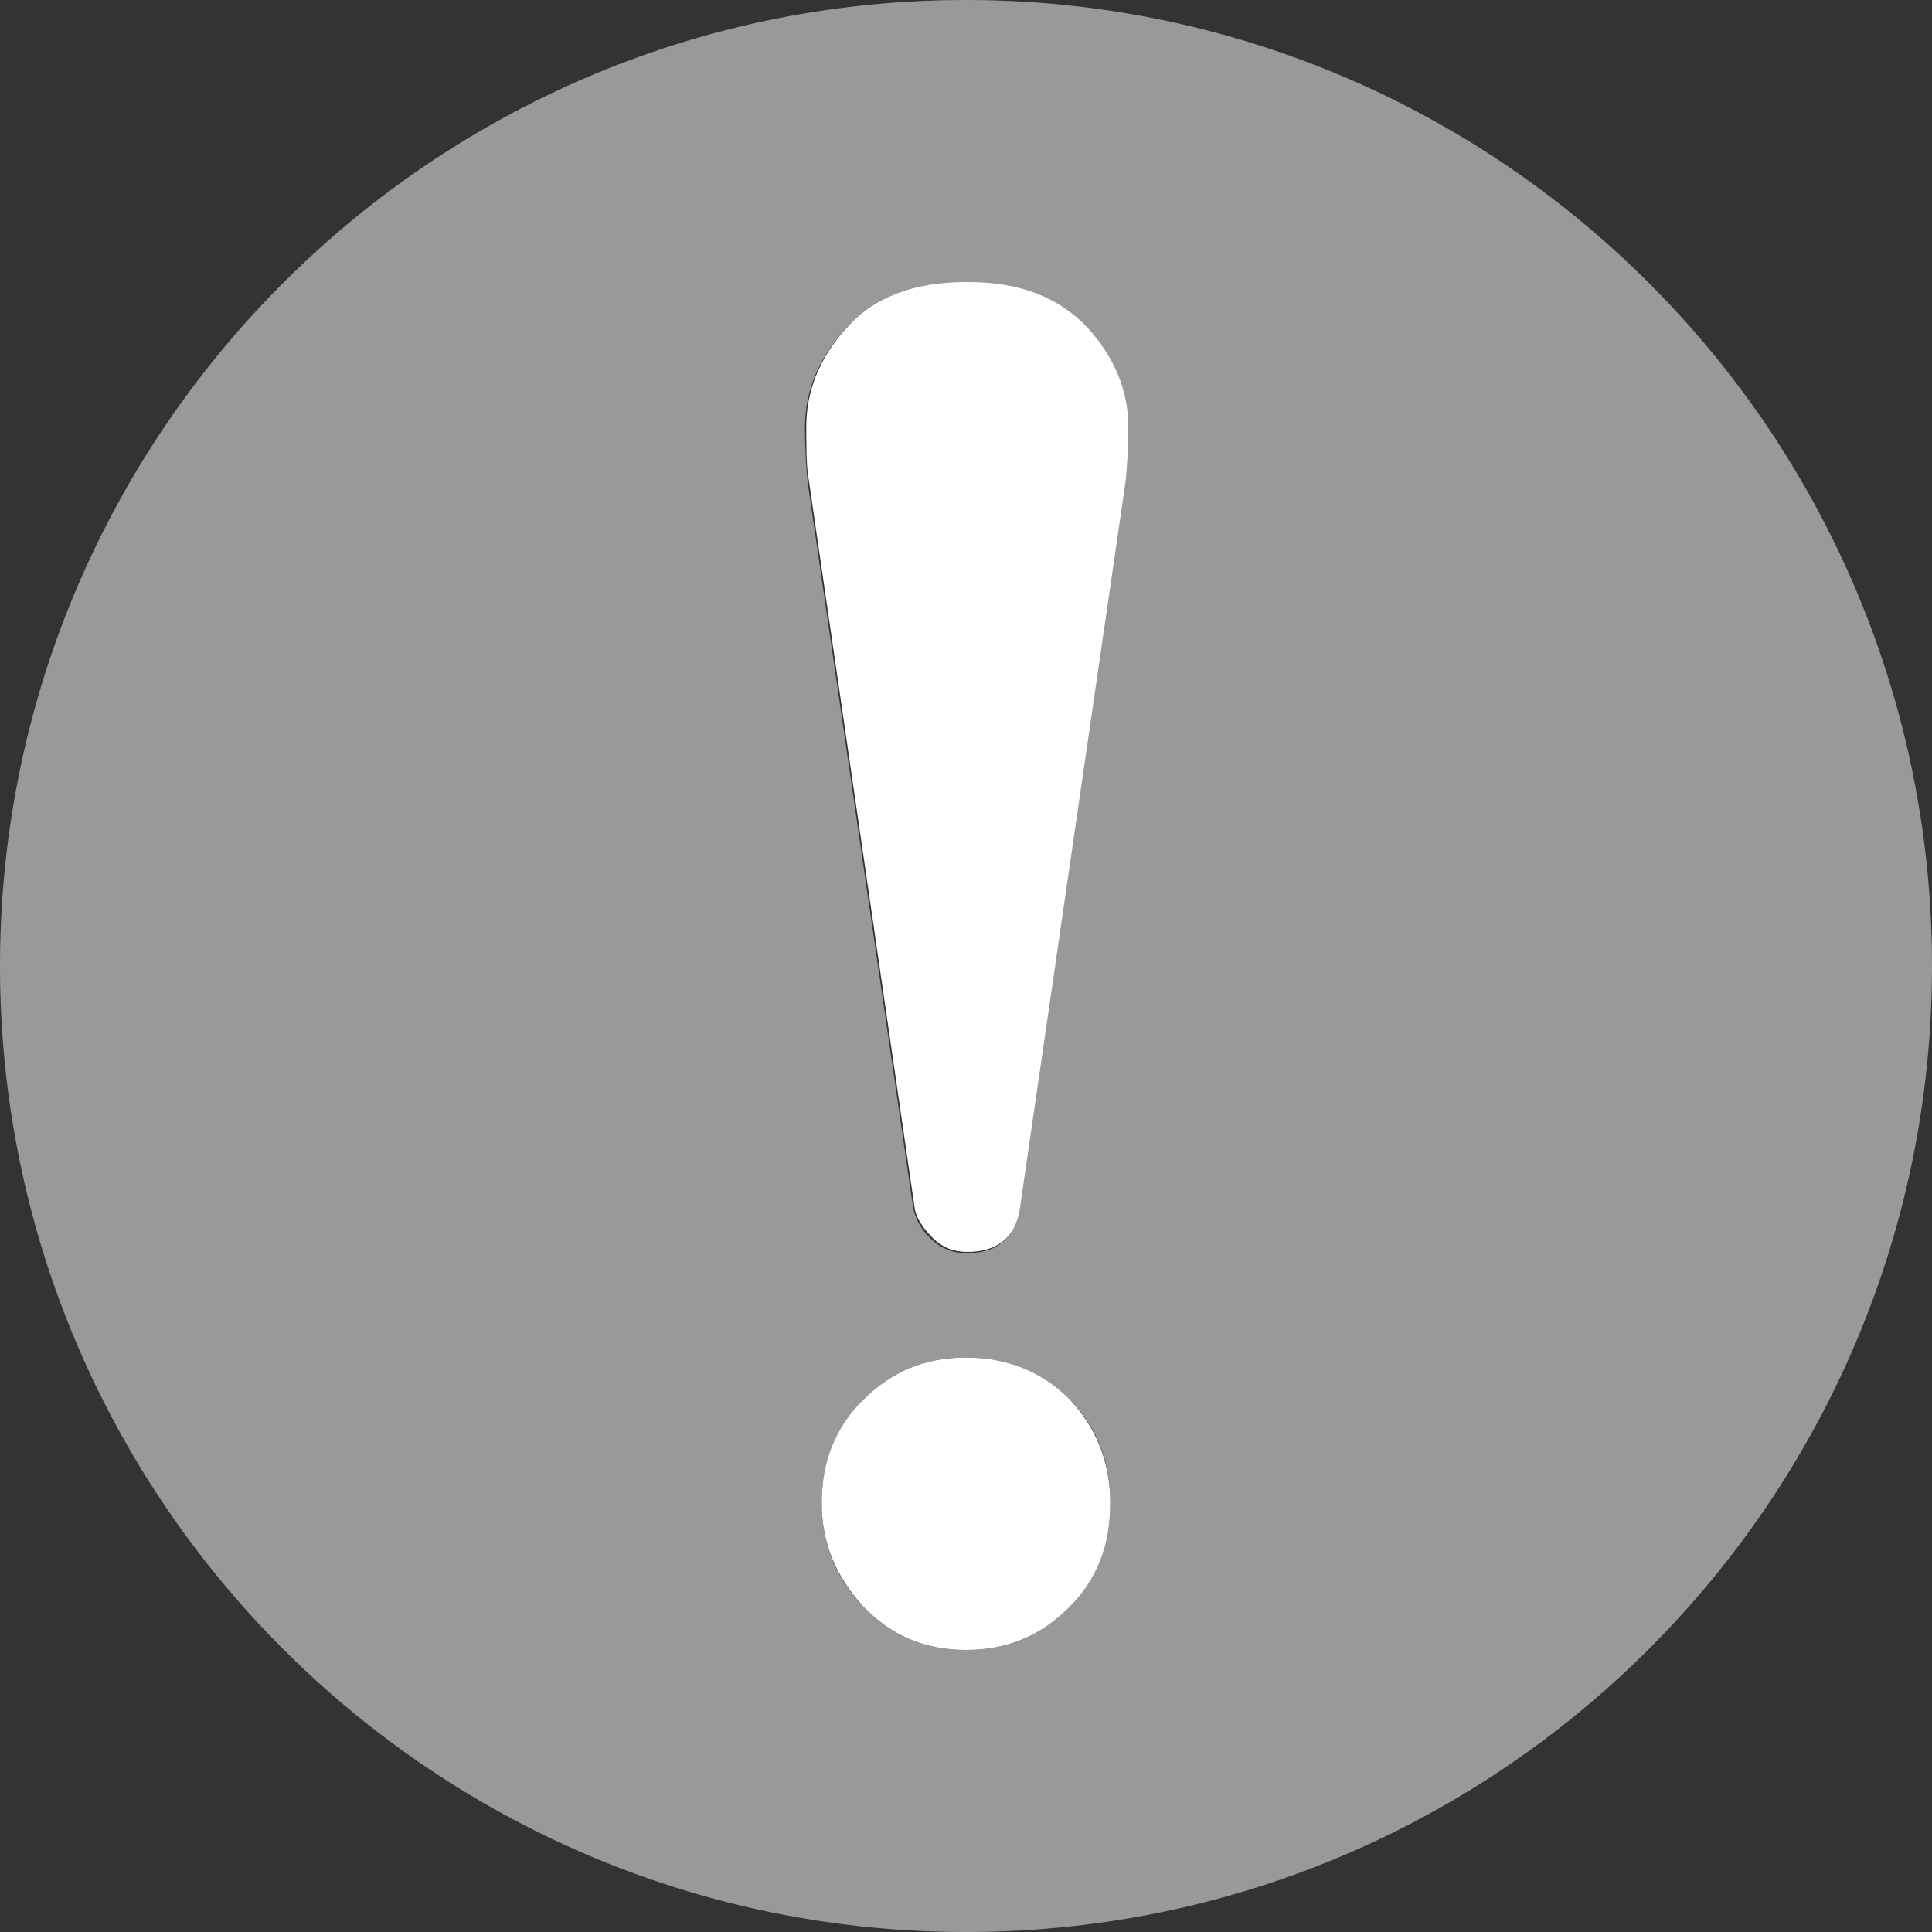
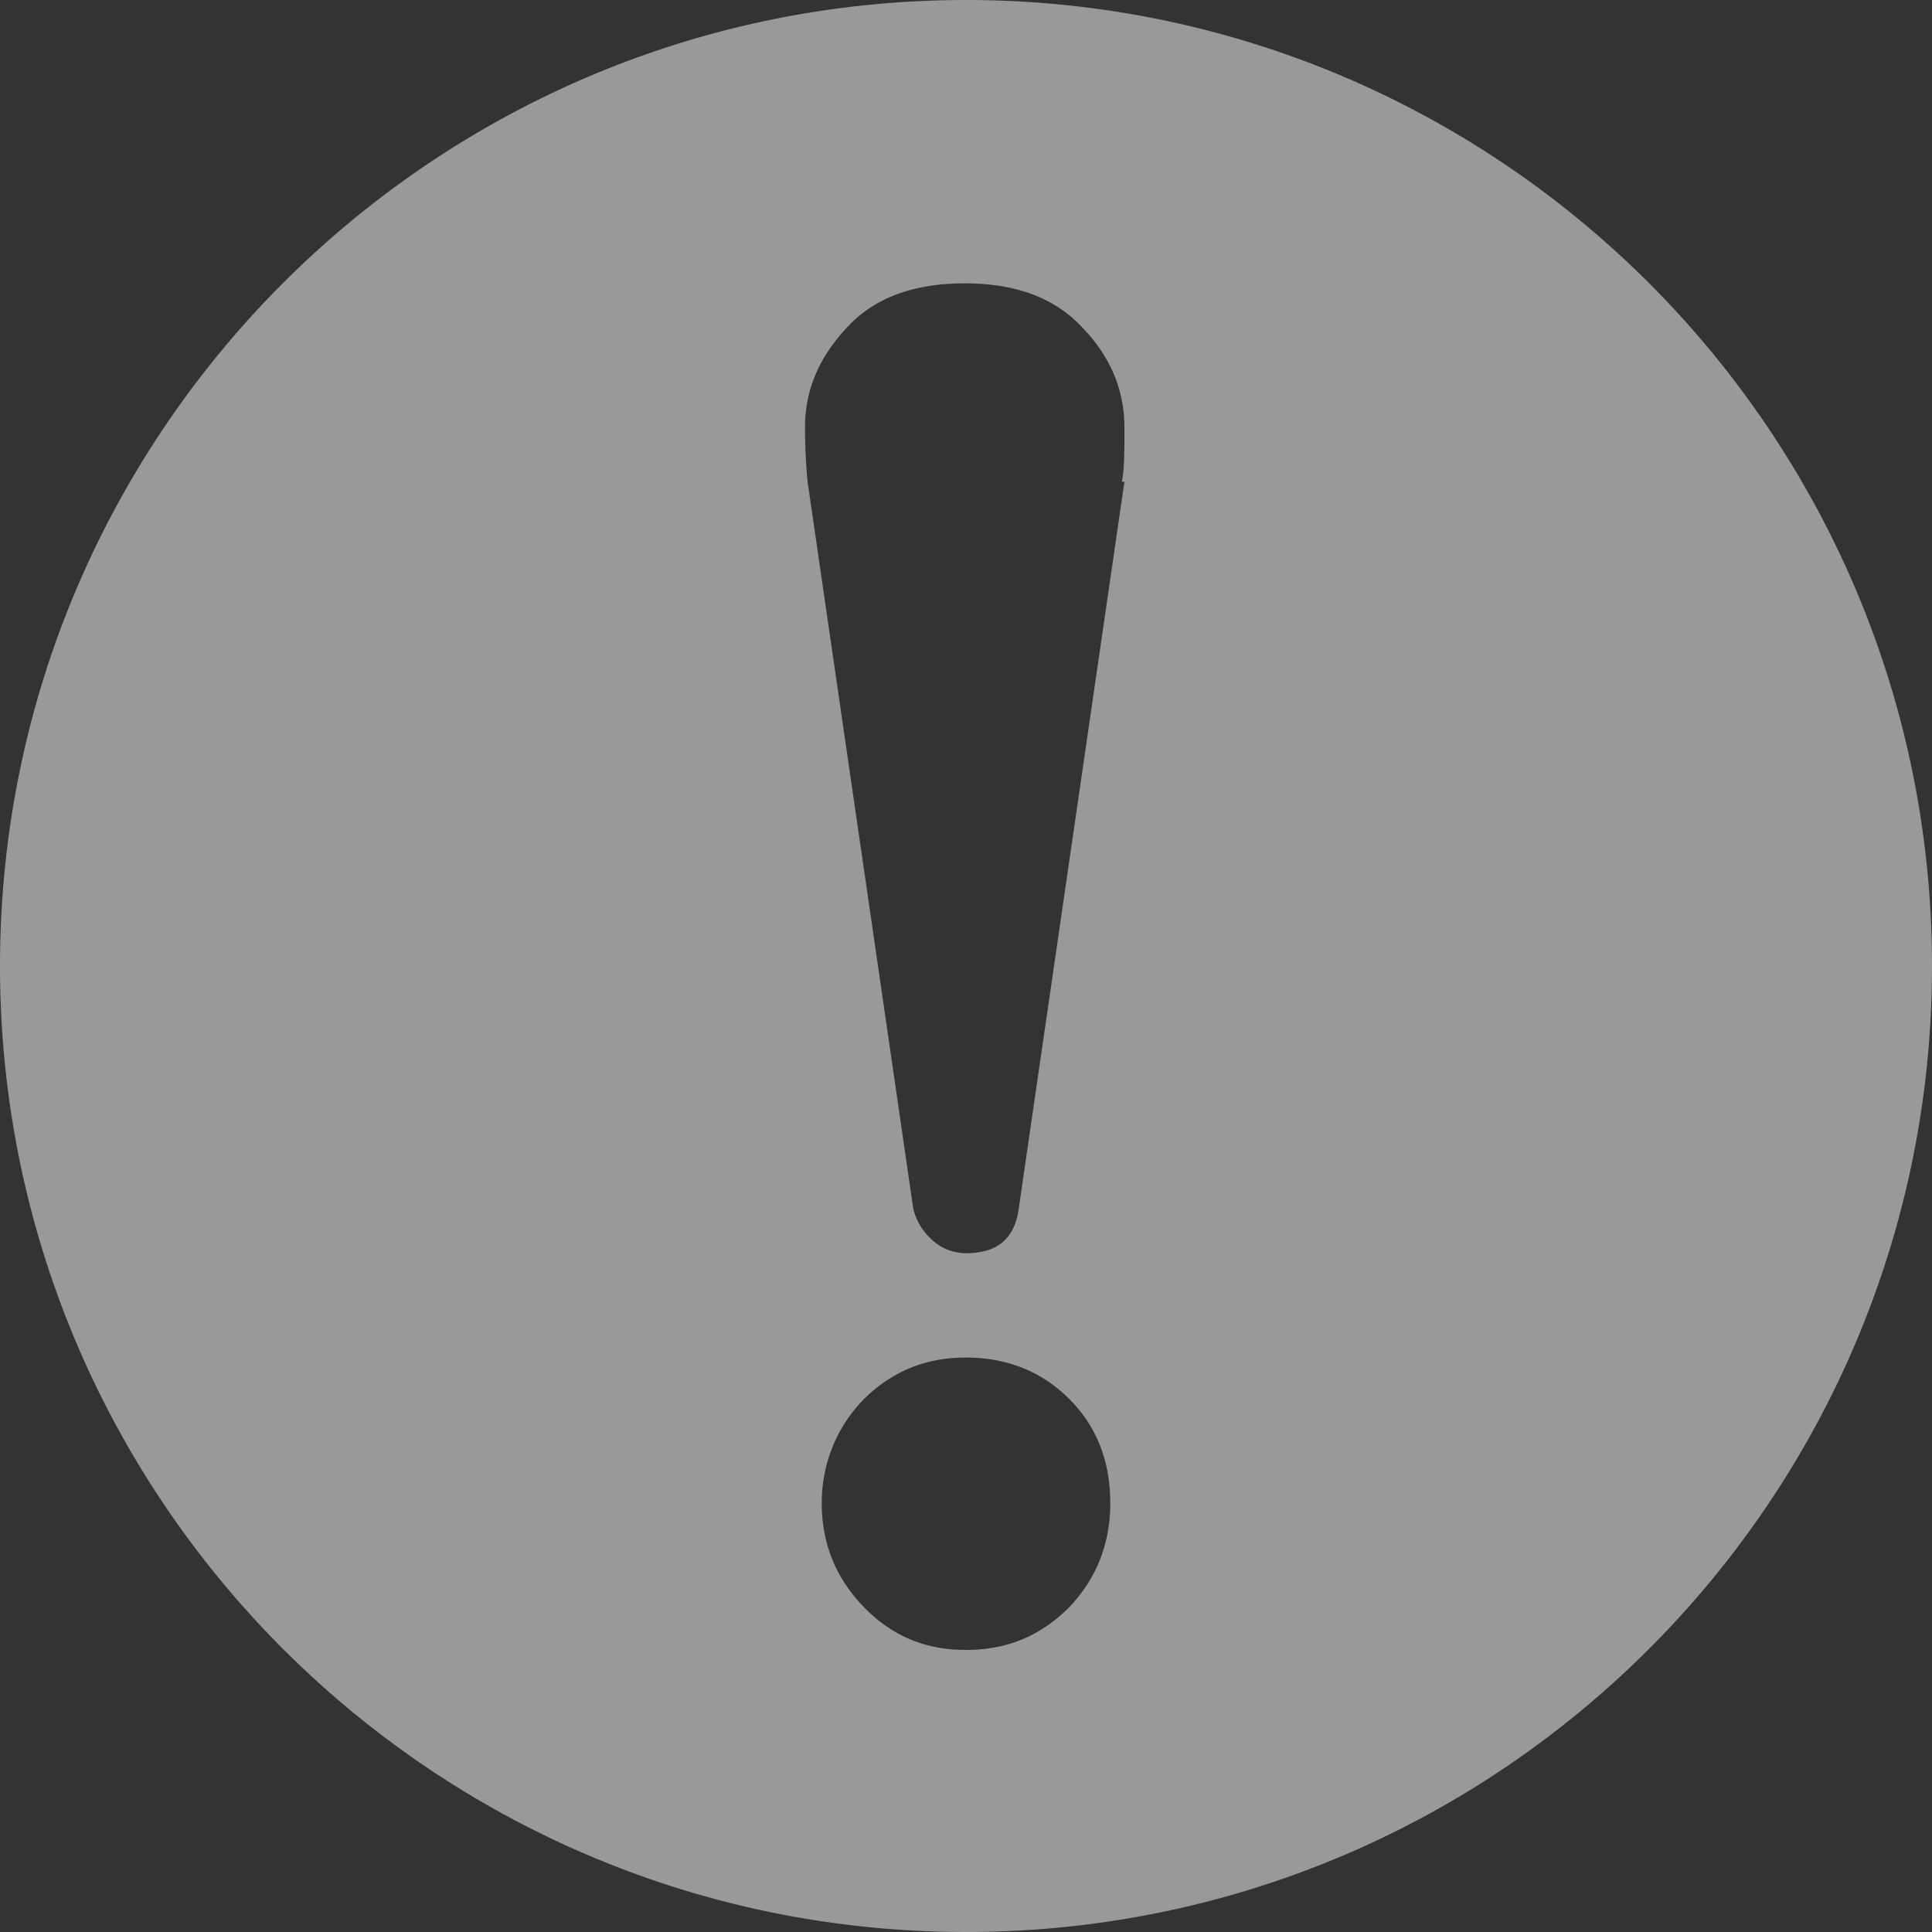
<svg xmlns="http://www.w3.org/2000/svg" id="_レイヤー_2" data-name="レイヤー 2" viewBox="0 0 15 15">
  <rect x="0" y="0" width="15" height="15" fill="#333333" stroke="none" />
  <defs>
    <style>.cls-1{fill:#fff}</style>
  </defs>
  <g id="_レイヤー_1-2" data-name="レイヤー 1">
    <path d="M7.5 0C3.36 0 0 3.36 0 7.5S3.36 15 7.5 15 15 11.64 15 7.5 11.64 0 7.5 0Zm.8 12.48c-.22.22-.48.33-.8.33s-.58-.11-.8-.34c-.22-.23-.32-.5-.32-.8s.11-.58.32-.8c.22-.22.48-.33.8-.33s.59.11.8.32c.22.22.32.49.32.81s-.11.59-.32.81Zm.43-8.74-.82 5.64c-.03.23-.16.35-.41.35-.1 0-.2-.04-.27-.11a.462.462 0 0 1-.14-.24l-.82-5.64a4.54 4.54 0 0 1-.02-.42c0-.28.1-.53.31-.76.21-.24.52-.36.93-.36s.71.12.92.35c.22.23.32.49.32.77 0 .18 0 .32-.02.42Z" style="fill:#999" />
-     <path class="cls-1" d="M7.5 2.19c-.41 0-.72.12-.93.36-.21.23-.31.49-.31.76 0 .17 0 .31.02.42l.82 5.64c.01.08.06.16.14.24.08.08.17.11.27.11.24 0 .38-.12.41-.35l.82-5.64c.01-.1.02-.24.02-.42 0-.28-.11-.54-.32-.77-.22-.23-.52-.35-.92-.35ZM7.5 10.54c-.32 0-.58.11-.8.33-.22.22-.32.49-.32.8s.11.57.32.8c.22.23.48.34.8.34s.58-.11.8-.33c.22-.22.32-.49.32-.81s-.11-.59-.32-.81c-.21-.21-.48-.32-.8-.32Z" />
  </g>
</svg>